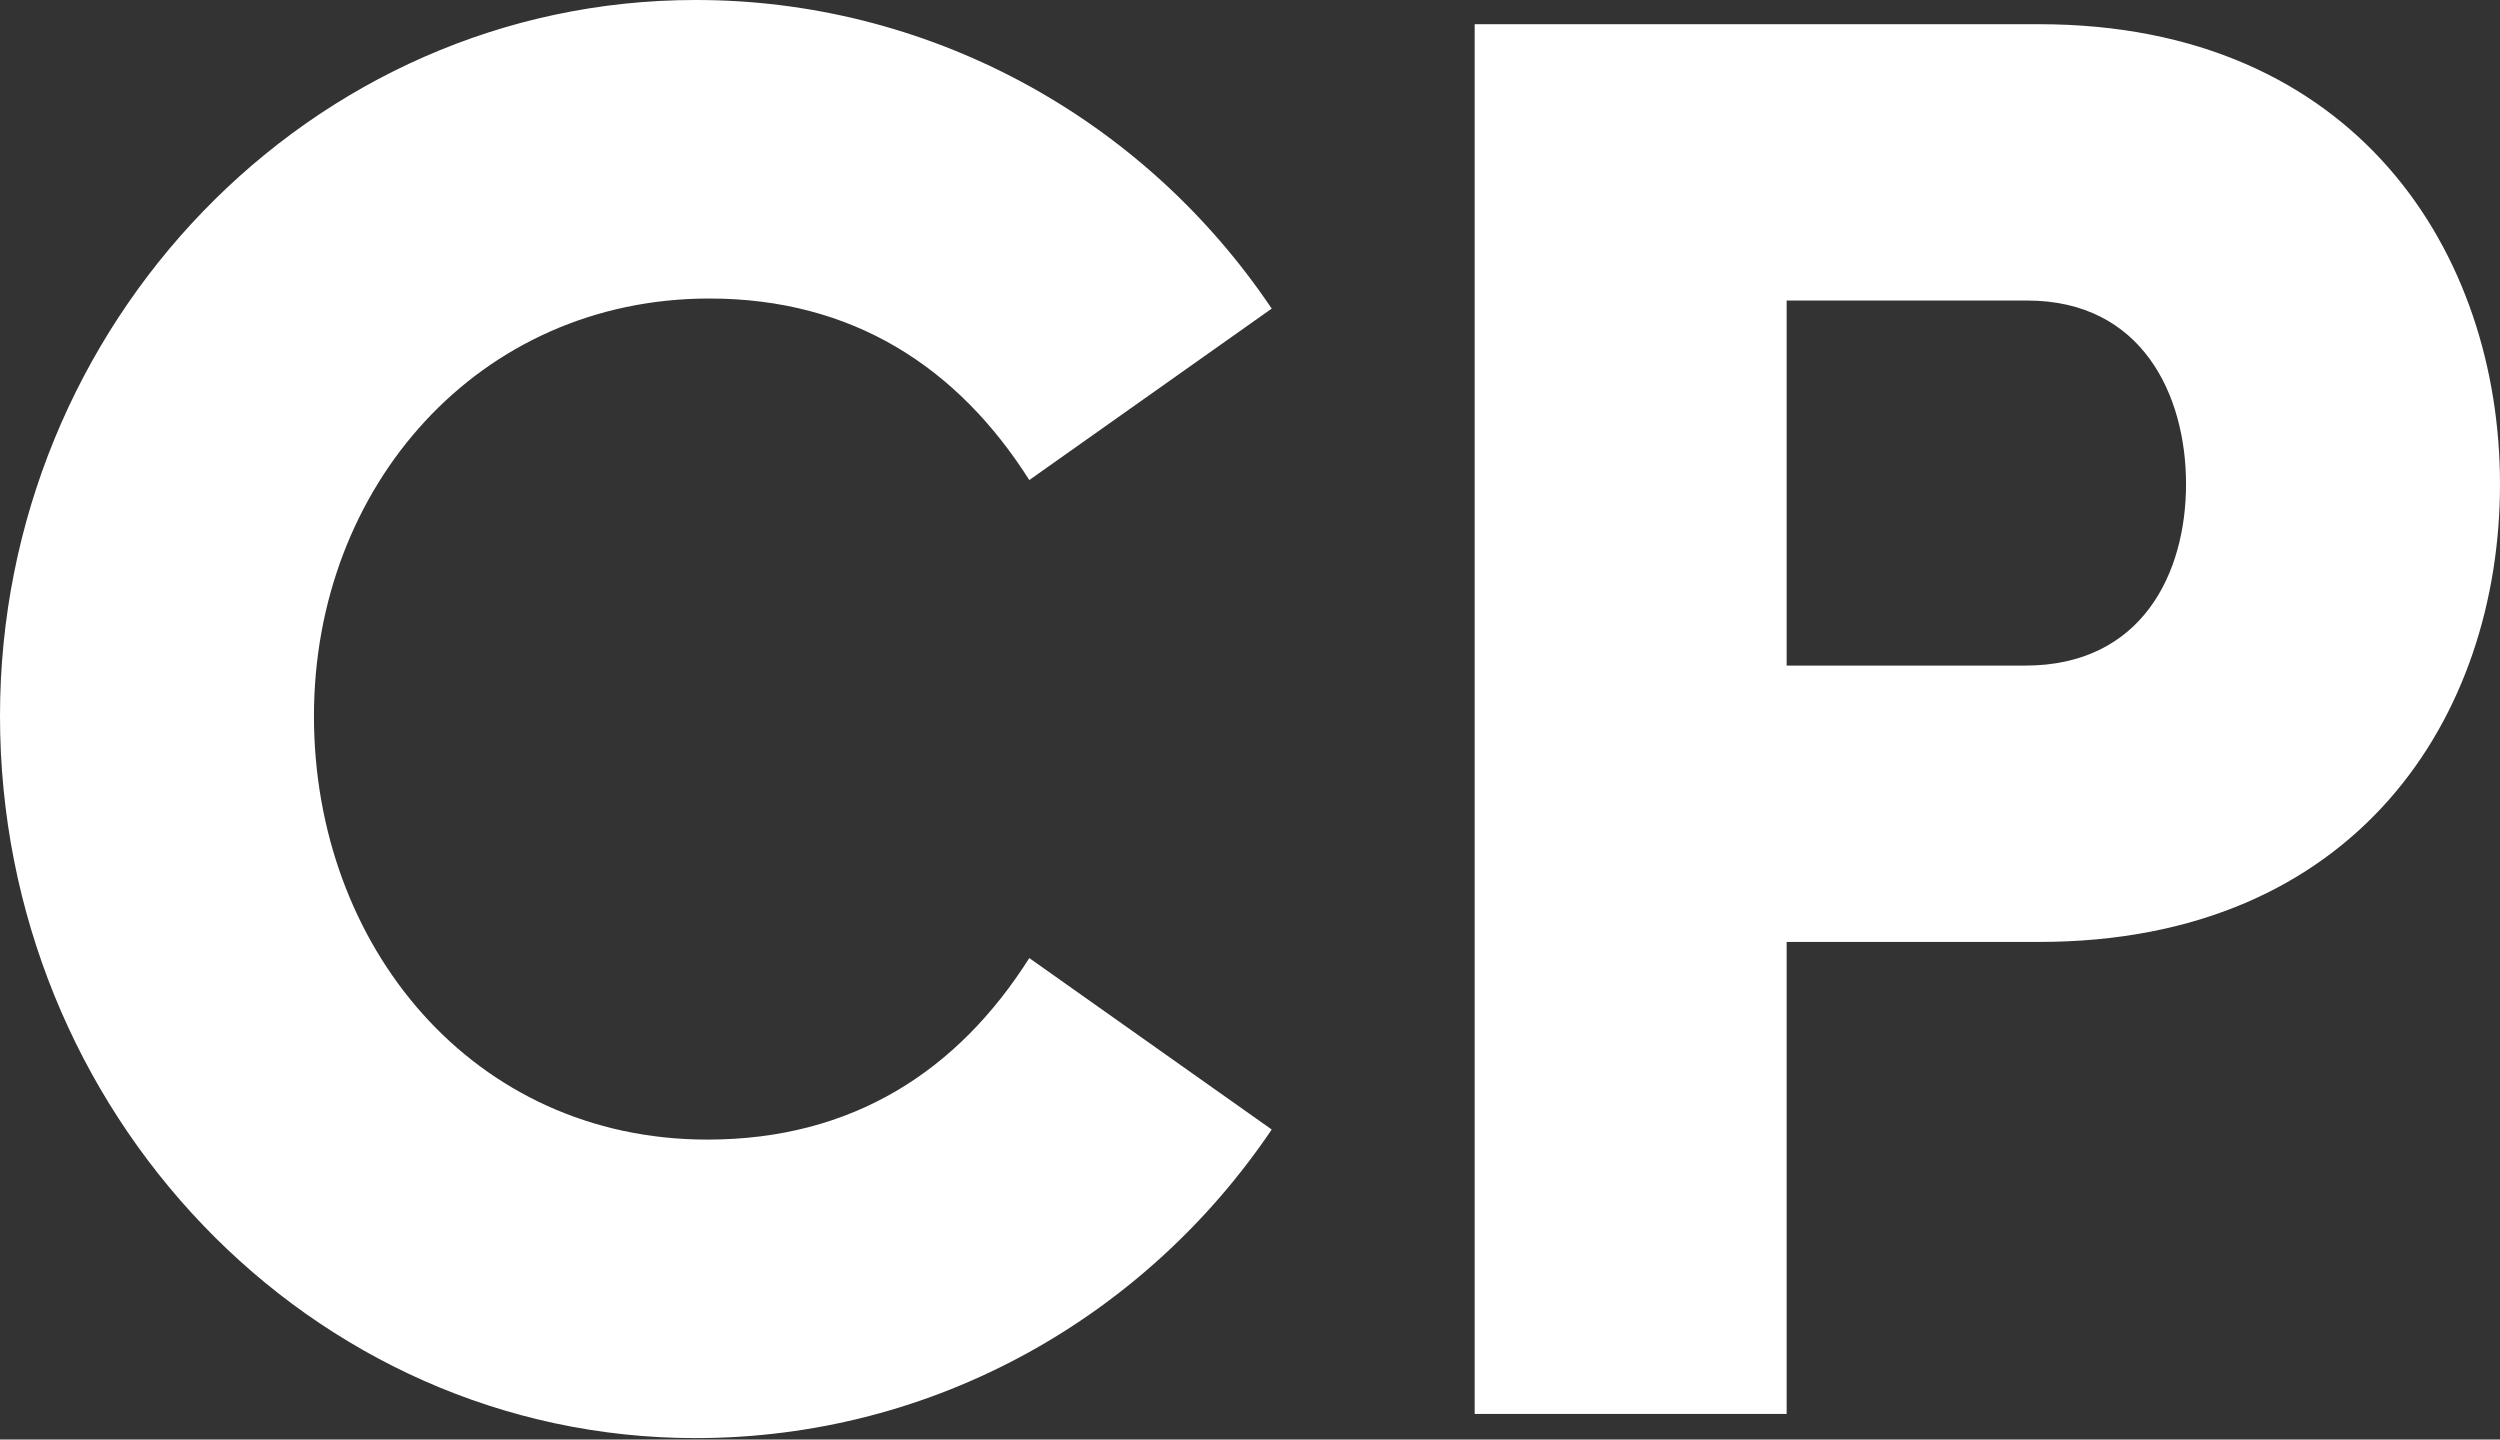
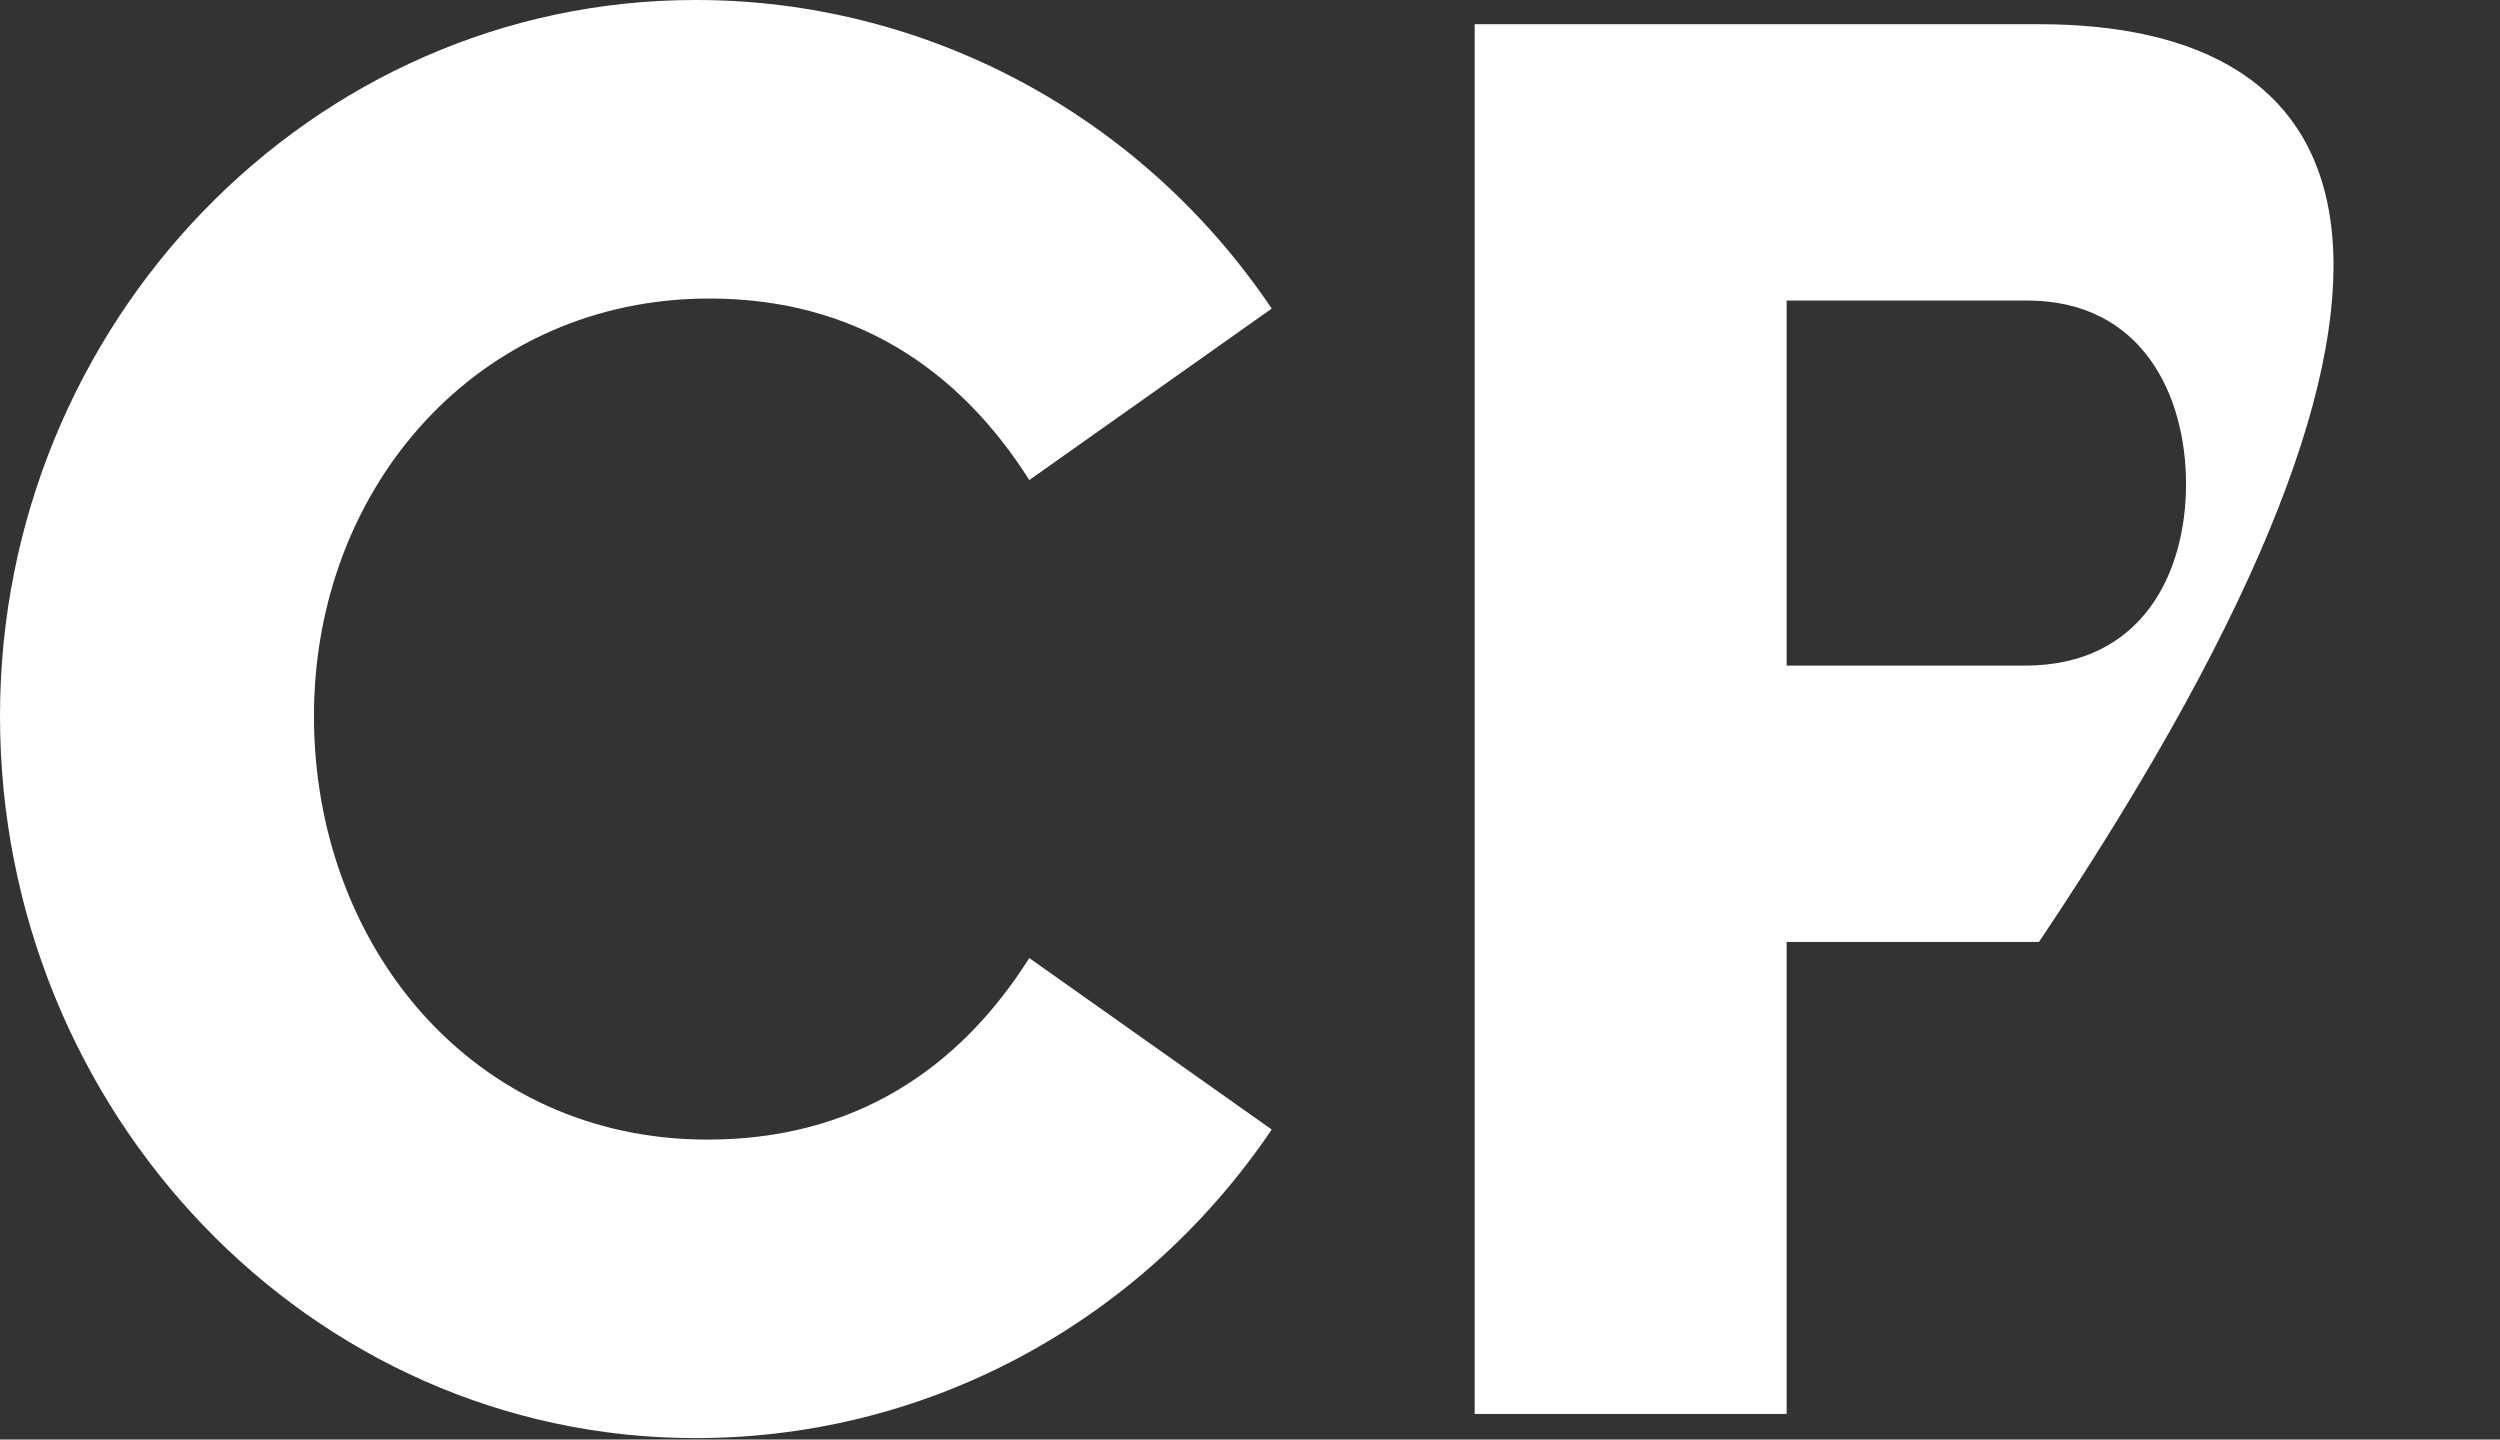
<svg xmlns="http://www.w3.org/2000/svg" width="554" height="319" viewBox="0 0 554 319" fill="none">
  <rect x="0" y="0" width="554" height="319" fill="#333333" stroke="none" />
-   <path d="M154.116 318.685C207.396 318.685 254.071 291.421 281.811 250.3L228.091 212.308C212.239 237.338 188.902 252.535 156.758 252.535C104.799 252.535 69.572 209.626 69.572 158.672C69.572 107.718 106.12 66.151 157.198 66.151C188.902 66.151 212.239 81.347 228.091 106.378L281.811 68.386C267.626 47.289 248.577 30.031 226.321 18.113C204.066 6.194 179.278 -0.024 154.116 6.87393e-05C68.692 6.87393e-05 0 71.961 0 158.672C0 246.277 68.692 318.685 154.116 318.685ZM326.788 5.364V313.322H395.92V208.732H451.842C522.295 208.732 553.998 158.672 553.998 107.271C553.998 56.318 522.295 5.364 451.842 5.364H326.788ZM395.92 147.498V66.598H449.2C474.739 66.598 484.426 87.605 484.426 107.271C484.426 126.938 474.739 147.498 448.759 147.498H395.92Z" fill="white" />
+   <path d="M154.116 318.685C207.396 318.685 254.071 291.421 281.811 250.3L228.091 212.308C212.239 237.338 188.902 252.535 156.758 252.535C104.799 252.535 69.572 209.626 69.572 158.672C69.572 107.718 106.12 66.151 157.198 66.151C188.902 66.151 212.239 81.347 228.091 106.378L281.811 68.386C267.626 47.289 248.577 30.031 226.321 18.113C204.066 6.194 179.278 -0.024 154.116 6.87393e-05C68.692 6.87393e-05 0 71.961 0 158.672C0 246.277 68.692 318.685 154.116 318.685ZM326.788 5.364V313.322H395.92V208.732H451.842C553.998 56.318 522.295 5.364 451.842 5.364H326.788ZM395.92 147.498V66.598H449.2C474.739 66.598 484.426 87.605 484.426 107.271C484.426 126.938 474.739 147.498 448.759 147.498H395.92Z" fill="white" />
</svg>